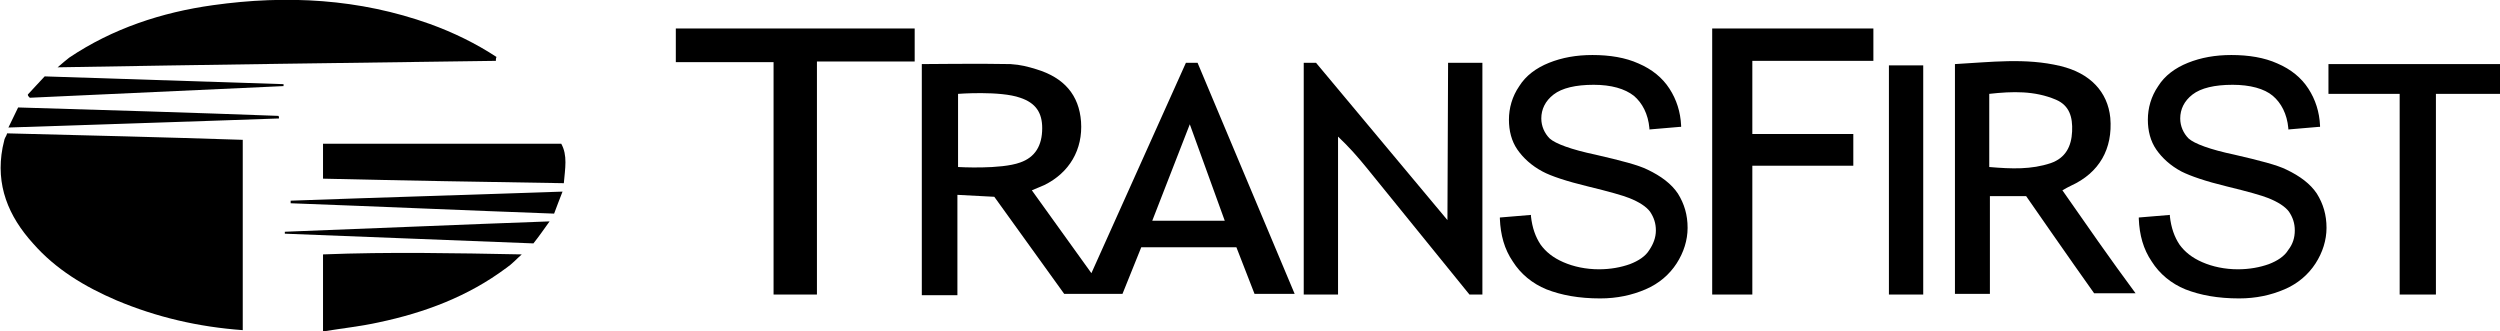
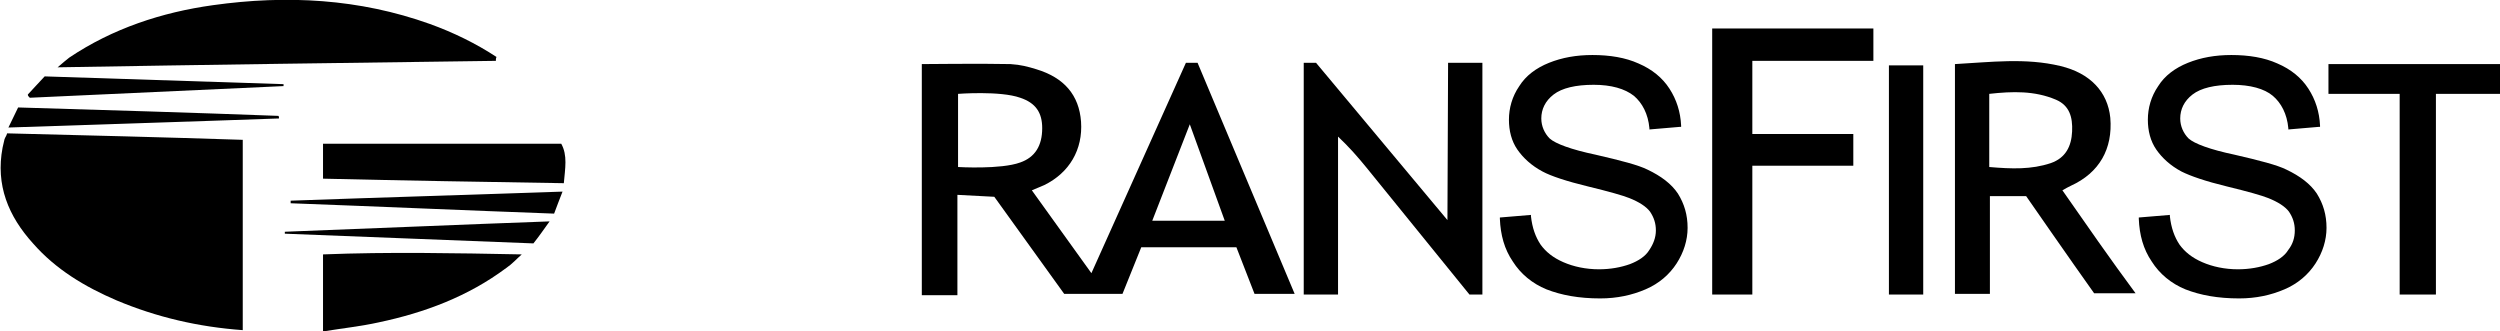
<svg xmlns="http://www.w3.org/2000/svg" id="Layer_1" x="0px" y="0px" width="386.2px" height="51.2px" viewBox="0 0 386.2 51.2" style="enable-background:new 0 0 386.2 51.2;" xml:space="preserve">
  <g>
    <path d="M185,9.7h-1.8l-14.6,32.5l-9.2-12.8c0,0,1.4-0.6,1.9-0.8c3.9-1.9,6-5.5,5.7-9.8c-0.3-4.1-2.6-6.8-6.9-8.1 c-1.3-0.4-2.4-0.7-4-0.8c-4.1-0.1-13.7,0-13.7,0v35.7h5.5V30.1l5.7,0.3l10.8,15l9,0l2.9-7.2H191l2.8,7.2h6.2L185,9.7z M148,25.8 V14.5c0,0,6.5-0.5,9.6,0.6c2.4,0.8,3.4,2.3,3.4,4.7c0,2.7-1.1,4.5-3.4,5.3C154.6,26.2,148,25.8,148,25.8z M178,34.1l5.8-14.9 l5.4,14.9H178z" />
    <polygon points="386.2,9.9 386.2,14.5 376.3,14.5 376.3,45.5 370.7,45.5 370.7,14.5 359.7,14.5 359.7,9.9 " />
    <path d="M318.6,29.4c0.5-0.3,0.9-0.5,1.3-0.7c4.4-2,6.5-5.7,6.1-10.5c-0.4-4-3.1-6.9-7.7-8c-5.4-1.3-10.8-0.6-16.3-0.3l0,35.5h5.4 l0-15.1l5.6,0c0,0,7,10.1,10.5,15h6.4C325.9,39.9,322.3,34.7,318.6,29.4z M307.3,25.8V14.5c3.6-0.4,7-0.5,10.3,0.9 c2.1,0.9,2.6,2.7,2.5,4.9c-0.1,2.3-1,4.1-3.3,4.9C313.8,26.2,310.8,26.1,307.3,25.8z" />
    <path d="M201.3,9.7h2L223.6,34l0.1-24.3h5.3v35.8h-2c0,0-10.8-13.3-15.9-19.6c-1.3-1.6-2.7-3.2-4.4-4.8c0,8.1,0,24.4,0,24.4l-5.3,0 V9.7z" />
    <polygon points="270.7,9.4 270.7,20.7 286.3,20.7 286.3,25.6 270.7,25.6 270.7,45.5 264.5,45.5 264.5,4.4 289.4,4.4 289.4,9.4 " />
-     <polygon points="126.2,45.5 119.5,45.5 119.5,9.6 104.4,9.6 104.4,4.4 141.3,4.4 141.3,9.5 126.2,9.5 " />
    <rect x="291.8" y="10.1" width="5.3" height="35.4" />
    <g>
      <path d="M37.5,21.6c0,10,0,19.6,0,29.4c-6.9-0.5-13.3-2-19.5-4.6c-4.9-2.1-9.4-4.8-12.9-8.8c-3.8-4.2-5.8-9-4.7-14.8 c0.1-0.4,0.2-0.9,0.3-1.3c0.1-0.3,0.3-0.5,0.4-0.9C13.2,20.9,25.3,21.2,37.5,21.6z" />
      <path d="M76.6,9.4c-22.4,0.3-44.8,0.6-67.7,1c0.8-0.7,1.3-1.1,1.8-1.5c6.7-4.5,14.3-7,22.2-8.1c11.4-1.6,22.6-1,33.5,2.9 C70,5,73.5,6.7,76.7,8.8C76.6,9,76.6,9.2,76.6,9.4z" />
      <path d="M49.9,51.2c0-4.2,0-7.9,0-11.9c10.2-0.4,20.4-0.2,30.7,0c-0.8,0.7-1.5,1.5-2.4,2.1c-5.9,4.4-12.6,6.9-19.7,8.4 C55.8,50.4,53,50.7,49.9,51.2z" />
      <path d="M49.9,27.6c0-2,0-3.6,0-5.4c12.3,0,24.4,0,36.8,0c1,1.8,0.6,3.8,0.4,6.1C74.8,28.1,62.5,27.9,49.9,27.6z" />
      <path d="M86.9,29.6c-0.5,1.3-0.9,2.3-1.3,3.4c-13.7-0.5-27.2-1.1-40.7-1.6c0-0.1,0-0.2,0-0.4C58.8,30.5,72.6,30.1,86.9,29.6z" />
      <path d="M44,35.8c13.4-0.5,26.9-1.1,40.9-1.6c-1,1.4-1.7,2.4-2.5,3.4c-12.9-0.5-25.7-1-38.4-1.5C44,36,44,35.9,44,35.8z" />
      <path d="M43.1,18.3c-13.8,0.5-27.6,0.9-41.8,1.4c0.6-1.2,1-2.1,1.5-3.1C16.3,17,29.7,17.4,43,17.9C43.1,18,43.1,18.1,43.1,18.3z" />
      <path d="M4.3,14.6c0.8-0.9,1.7-1.8,2.6-2.8c12.4,0.4,24.6,0.8,36.9,1.2c0,0.1,0,0.2,0,0.3c-13.1,0.6-26.2,1.2-39.2,1.8 C4.4,14.9,4.3,14.8,4.3,14.6z" />
    </g>
    <g>
      <g>
        <path d="M260.7,35.2c0,1.9-0.6,3.8-1.7,5.5c-1.1,1.7-2.7,3.1-4.8,4c-2.1,0.9-4.4,1.4-7,1.4c-3.3,0-6-0.5-8.3-1.4 c-2.2-0.9-4-2.4-5.2-4.3c-1.3-1.9-1.9-4.1-2-6.6l0-0.2l4.8-0.4l0,0.2c0.2,1.8,0.7,3.2,1.5,4.4c0.8,1.1,1.9,2,3.5,2.7 c1.6,0.7,3.5,1.1,5.5,1.1c1.8,0,3.4-0.3,4.8-0.8c1.3-0.5,2.4-1.2,3-2.2c0.6-0.9,1-1.9,1-3c0-1.1-0.3-2-0.9-2.9 c-0.6-0.8-1.7-1.5-3.2-2.1c-1-0.4-3.1-1-6.4-1.8c-3.3-0.8-5.7-1.6-7-2.3c-1.7-0.9-3-2.1-3.9-3.4c-0.9-1.3-1.3-2.9-1.3-4.6 c0-1.8,0.5-3.6,1.6-5.2c1-1.6,2.6-2.8,4.6-3.6c2-0.8,4.2-1.2,6.7-1.2c2.7,0,5.1,0.4,7.1,1.3c2.1,0.9,3.7,2.2,4.8,3.9 c1.1,1.7,1.7,3.6,1.8,5.7l0,0.2l-0.2,0l-4.7,0.4l0-0.2c-0.2-2.2-1.1-3.9-2.4-5c-1.4-1.1-3.5-1.7-6.2-1.7c-2.8,0-4.9,0.5-6.2,1.5 c-1.3,1-1.9,2.3-1.9,3.7c0,1.2,0.5,2.3,1.3,3.1c0.9,0.8,3.3,1.7,7.1,2.5c3.9,0.9,6.6,1.6,8,2.3c2.1,1,3.7,2.2,4.7,3.7 C260.2,31.5,260.7,33.2,260.7,35.2z" />
      </g>
    </g>
    <g>
      <g>
        <path d="M359.4,35.2c0,1.9-0.6,3.8-1.7,5.5c-1.1,1.7-2.7,3.1-4.8,4c-2.1,0.9-4.4,1.4-7,1.4c-3.3,0-6-0.5-8.3-1.4 c-2.2-0.9-4-2.4-5.2-4.3c-1.3-1.9-1.9-4.1-2-6.6v-0.2l4.8-0.4l0,0.2c0.2,1.8,0.7,3.2,1.5,4.4c0.8,1.1,1.9,2,3.5,2.7 c1.6,0.7,3.5,1.1,5.5,1.1c1.8,0,3.4-0.3,4.8-0.8c1.3-0.5,2.4-1.2,3-2.2c0.7-0.9,1-1.9,1-3c0-1.1-0.3-2-0.9-2.9 c-0.6-0.8-1.7-1.5-3.2-2.1c-1-0.4-3.1-1-6.4-1.8c-3.3-0.8-5.6-1.6-7-2.3c-1.7-0.9-3-2.1-3.9-3.4c-0.9-1.3-1.3-2.9-1.3-4.6 c0-1.8,0.5-3.6,1.6-5.2c1-1.6,2.6-2.8,4.6-3.6c2-0.8,4.2-1.2,6.7-1.2c2.7,0,5.1,0.4,7.1,1.3c2.1,0.9,3.7,2.2,4.8,3.9 c1.1,1.7,1.7,3.6,1.8,5.7v0.2l-0.2,0l-4.7,0.4l0-0.2c-0.2-2.2-1.1-3.9-2.4-5s-3.5-1.7-6.2-1.7c-2.8,0-4.9,0.5-6.2,1.5 c-1.3,1-1.9,2.3-1.9,3.7c0,1.2,0.5,2.3,1.3,3.1c0.9,0.8,3.3,1.7,7.1,2.5c3.9,0.9,6.6,1.6,8,2.3c2.1,1,3.7,2.2,4.7,3.7 C358.9,31.5,359.4,33.2,359.4,35.2z" />
      </g>
    </g>
  </g>
</svg>